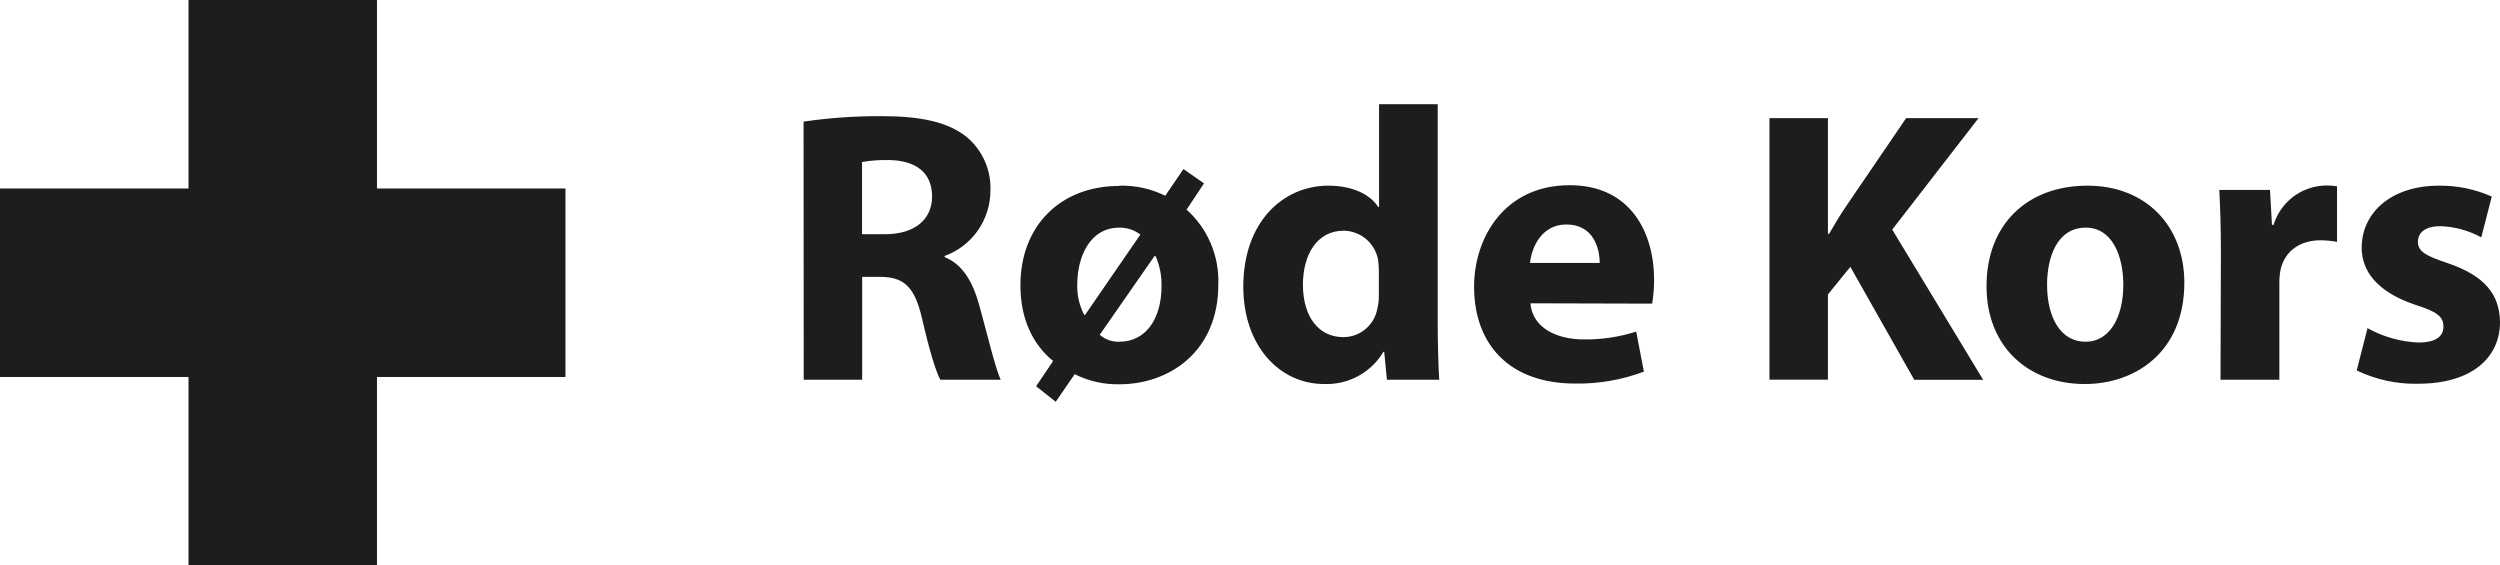
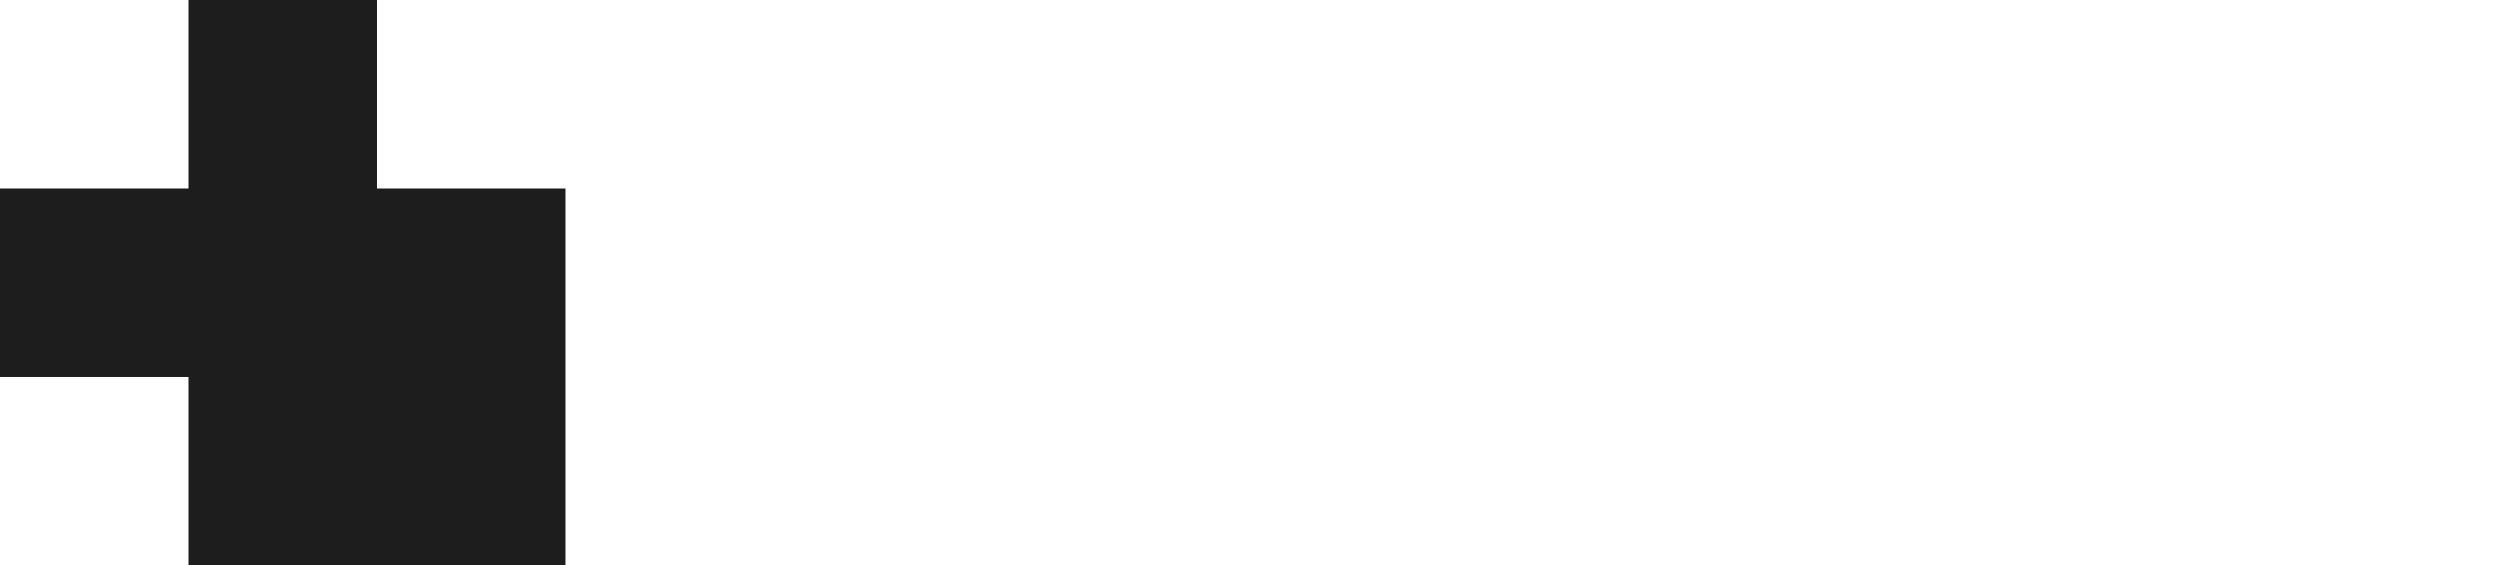
<svg xmlns="http://www.w3.org/2000/svg" width="168" height="38" viewBox="0 0 168 38" fill="none">
-   <path d="M12.667 0V12.667H0V25.333H12.667V38H25.333V25.333H38V12.667H25.333V0H12.667Z" fill="#1D1D1D" />
-   <path d="M159.097 22.052C160.143 22.634 161.311 22.965 162.507 23.017C163.702 23.017 164.199 22.598 164.199 21.946C164.199 21.294 163.808 20.955 162.322 20.488C159.685 19.606 158.705 18.166 158.705 16.65C158.705 14.279 160.709 12.477 163.887 12.477C165.112 12.462 166.326 12.711 167.446 13.208L166.743 15.949C165.897 15.489 164.955 15.232 163.992 15.2C163.03 15.2 162.485 15.592 162.485 16.244C162.485 16.896 162.977 17.183 164.541 17.703C166.958 18.54 167.974 19.765 168 21.642C168 24.017 166.128 25.788 162.485 25.788C161.063 25.819 159.653 25.512 158.371 24.894L159.097 22.052ZM149.244 16.962C149.244 15.085 149.191 13.878 149.138 12.763H152.544L152.676 15.112H152.782C153.01 14.369 153.463 13.715 154.077 13.242C154.692 12.768 155.439 12.498 156.214 12.468C156.493 12.457 156.773 12.475 157.049 12.521V16.253C156.688 16.185 156.322 16.15 155.954 16.147C154.495 16.147 153.507 16.927 153.247 18.157C153.194 18.447 153.169 18.742 153.173 19.038V25.52H149.218L149.244 16.962ZM140.086 25.806C136.363 25.806 133.494 23.356 133.494 19.232C133.494 15.107 136.201 12.477 140.283 12.477C144.186 12.477 146.787 15.165 146.787 18.998C146.787 23.669 143.483 25.806 140.103 25.806H140.086ZM140.165 22.964C141.698 22.964 142.687 21.426 142.687 19.13C142.687 17.227 141.958 15.297 140.165 15.297C138.262 15.297 137.563 17.249 137.563 19.13C137.563 21.334 138.473 22.964 140.138 22.964H140.165ZM118.908 7.939H122.837V15.711H122.916C123.307 15.033 123.694 14.389 124.111 13.781L128.093 7.939H132.958L127.157 15.429L133.27 25.524H128.638L124.344 17.932L122.837 19.787V25.515H118.908V7.939ZM102.846 20.382C102.973 22.025 104.604 22.81 106.436 22.81C107.628 22.823 108.815 22.646 109.952 22.285L110.47 24.973C108.993 25.529 107.425 25.801 105.847 25.775C101.532 25.775 99.058 23.246 99.058 19.254C99.058 16.02 101.062 12.446 105.483 12.446C109.596 12.446 111.156 15.654 111.156 18.813C111.156 19.346 111.112 19.878 111.024 20.404L102.846 20.382ZM107.5 17.668C107.5 16.703 107.087 15.085 105.263 15.085C103.597 15.085 102.921 16.623 102.819 17.668H107.5ZM96.614 7V21.712C96.614 23.145 96.663 24.66 96.715 25.52H93.2L93.019 23.642H92.967C92.558 24.328 91.972 24.891 91.272 25.272C90.571 25.652 89.781 25.837 88.985 25.806C85.966 25.806 83.549 23.224 83.549 19.258C83.549 14.958 86.186 12.477 89.262 12.477C90.827 12.477 92.048 13.023 92.62 13.913H92.672V7H96.614ZM92.659 18.166C92.655 17.93 92.637 17.694 92.606 17.46C92.508 16.915 92.223 16.421 91.8 16.064C91.377 15.707 90.843 15.509 90.29 15.504C88.498 15.504 87.557 17.121 87.557 19.13C87.557 21.294 88.625 22.655 90.264 22.655C90.808 22.658 91.335 22.469 91.754 22.121C92.173 21.773 92.456 21.288 92.554 20.752C92.631 20.454 92.666 20.147 92.659 19.84V18.166ZM75.23 12.477C76.295 12.451 77.351 12.683 78.306 13.155L79.528 11.358L80.908 12.323L79.739 14.085C80.442 14.716 80.997 15.494 81.366 16.365C81.734 17.235 81.906 18.177 81.871 19.122C81.871 23.66 78.539 25.823 75.239 25.823C74.192 25.848 73.156 25.615 72.22 25.145L70.945 27L69.627 25.956L70.77 24.259C69.39 23.136 68.572 21.417 68.572 19.174C68.572 15.156 71.279 12.495 75.208 12.495L75.23 12.477ZM76.632 15.764C76.23 15.456 75.736 15.292 75.23 15.297C73.174 15.297 72.391 17.355 72.391 19.13C72.371 19.838 72.533 20.539 72.862 21.166H72.914L76.632 15.764ZM73.903 22.497C74.267 22.815 74.739 22.982 75.222 22.964C76.979 22.964 78.056 21.453 78.056 19.21C78.067 18.529 77.934 17.852 77.665 17.227L77.586 17.201L73.903 22.497ZM54 8.172C55.746 7.917 57.509 7.795 59.273 7.806C61.875 7.806 63.694 8.198 64.942 9.19C65.479 9.634 65.905 10.198 66.185 10.837C66.465 11.476 66.592 12.172 66.555 12.869C66.543 13.819 66.242 14.743 65.692 15.517C65.142 16.291 64.37 16.878 63.479 17.201V17.275C64.701 17.773 65.378 18.945 65.821 20.562C66.366 22.545 66.911 24.841 67.25 25.52H63.194C62.908 25.026 62.464 23.59 61.967 21.426C61.471 19.263 60.746 18.606 59.133 18.606H57.938V25.52H54.009L54 8.172ZM57.929 15.738H59.489C61.466 15.738 62.635 14.746 62.635 13.208C62.635 11.591 61.545 10.781 59.722 10.754C59.121 10.743 58.521 10.787 57.929 10.886V15.738Z" fill="#1D1D1D" />
+   <path d="M12.667 0V12.667H0V25.333H12.667V38H25.333H38V12.667H25.333V0H12.667Z" fill="#1D1D1D" />
</svg>